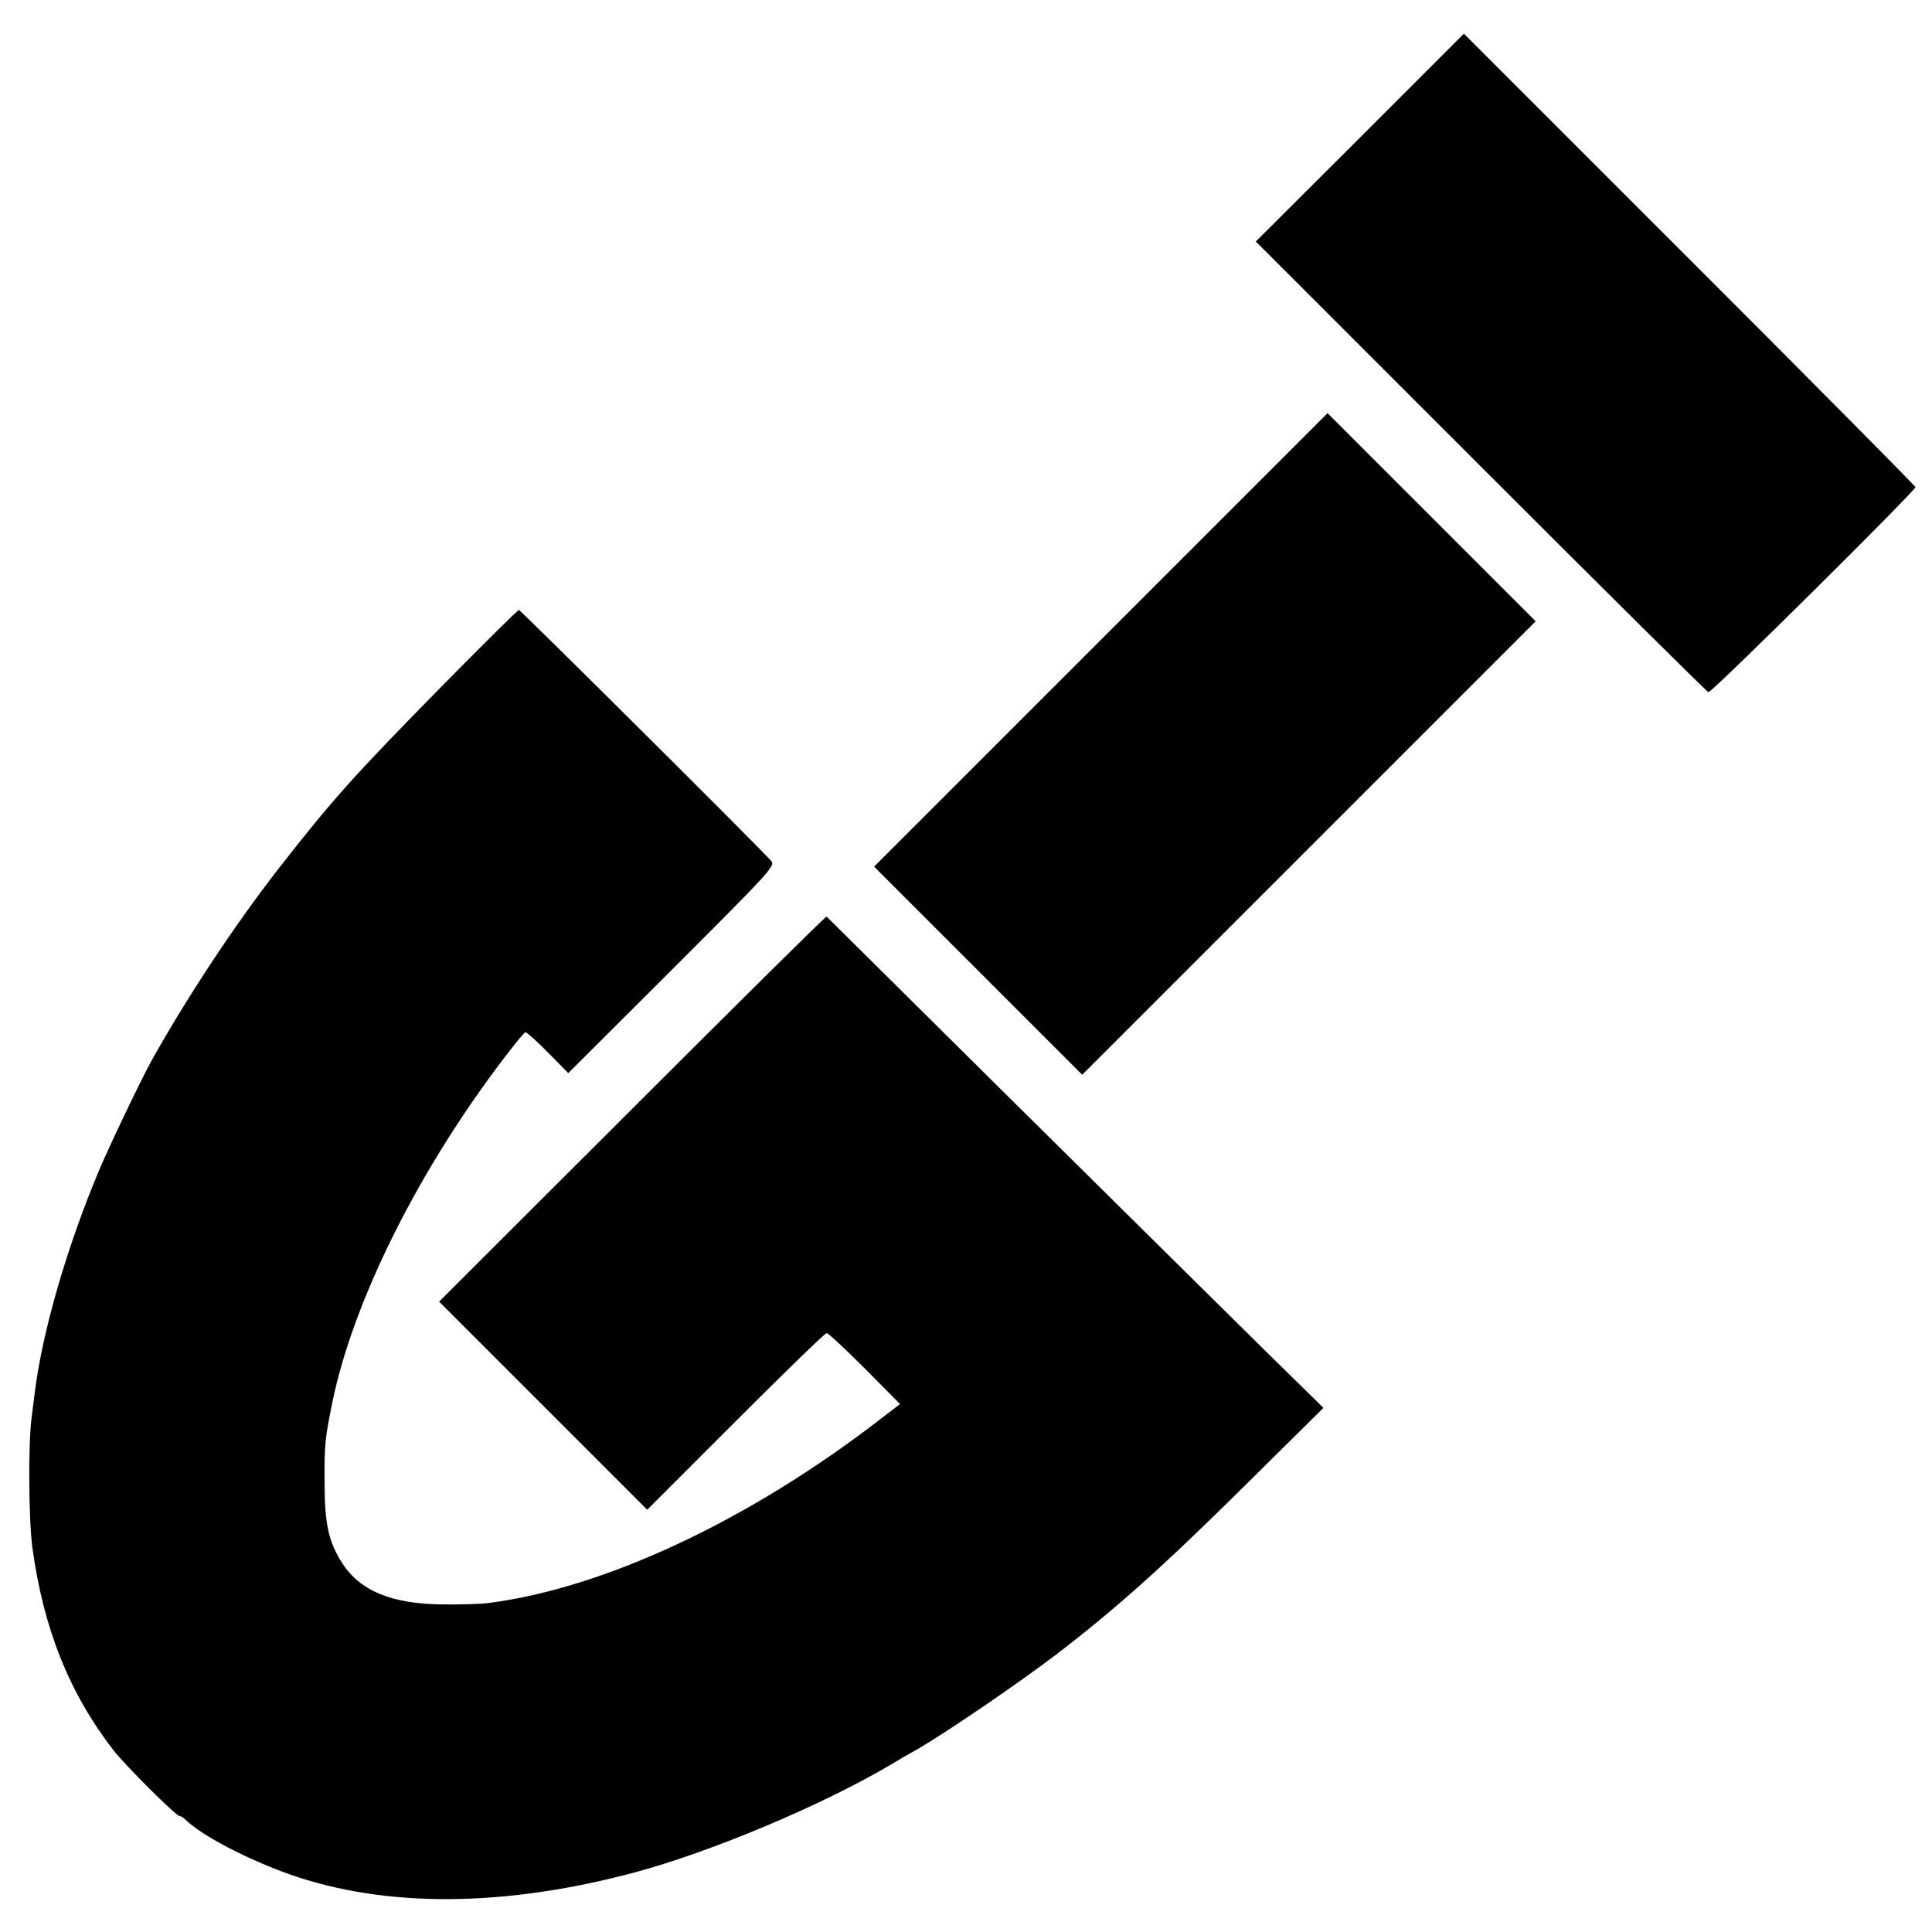
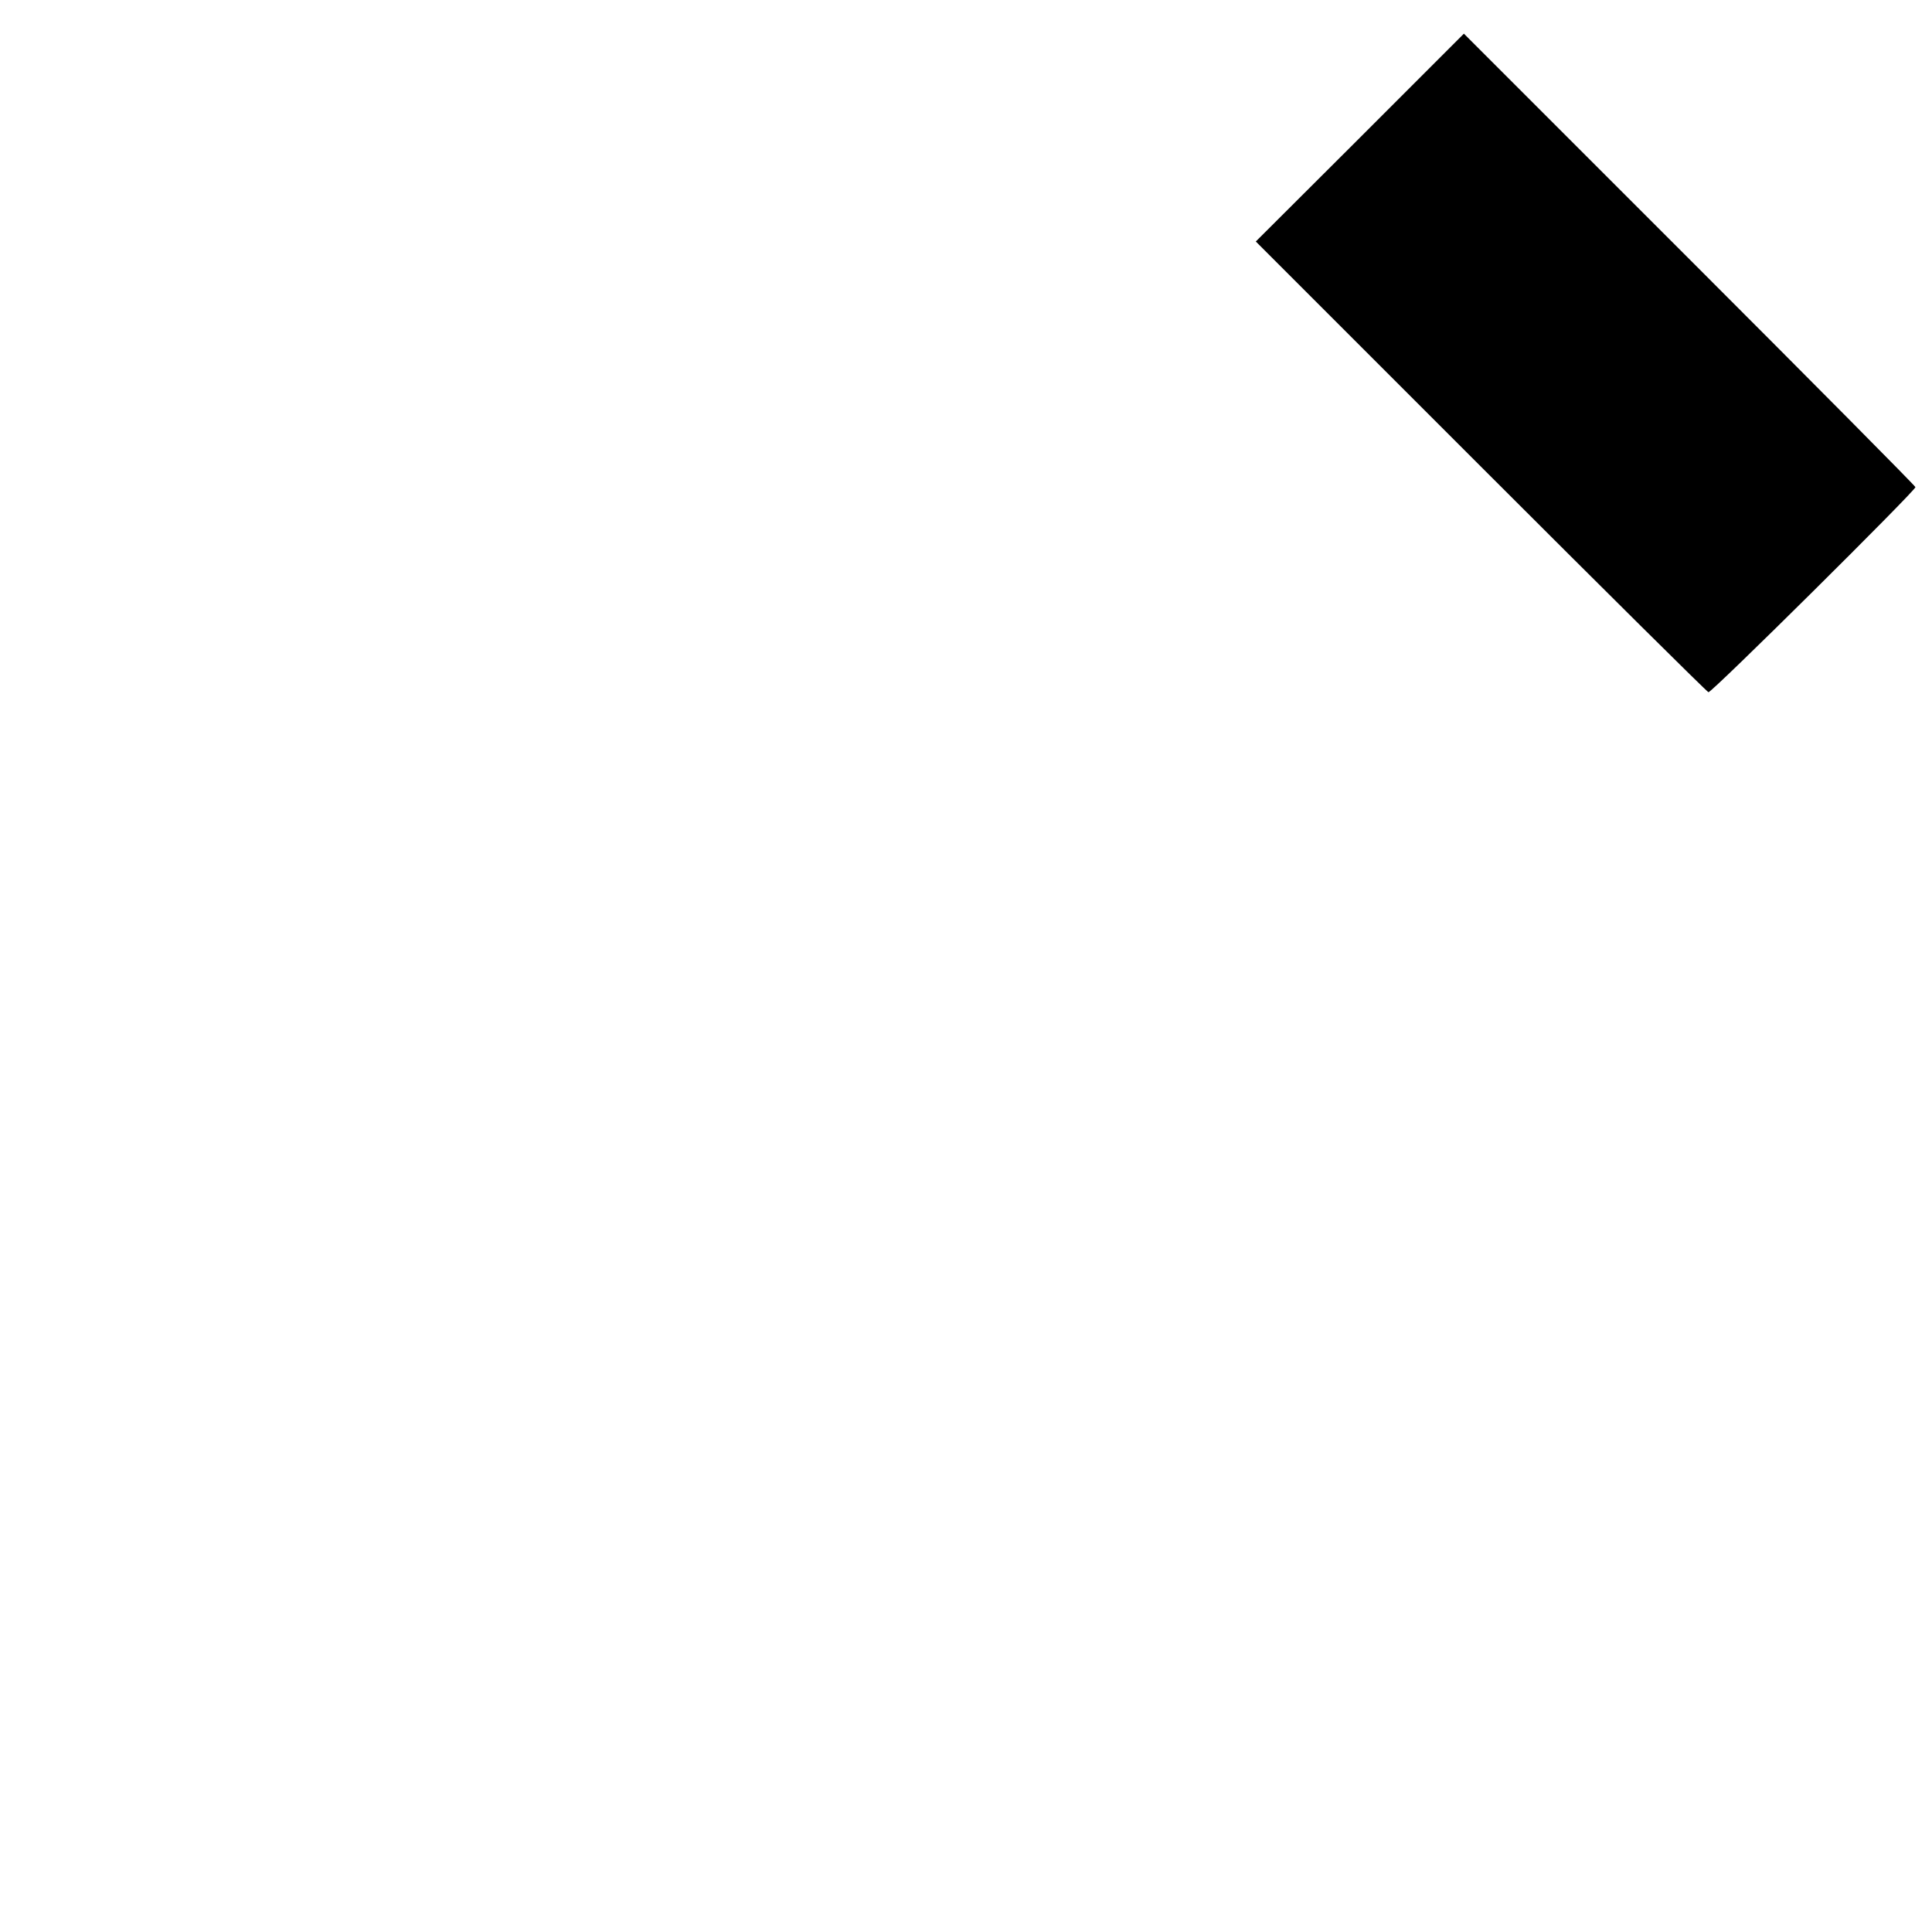
<svg xmlns="http://www.w3.org/2000/svg" version="1.0" width="700pt" height="700pt" viewBox="0 0 700 700" preserveAspectRatio="xMidYMid meet">
  <g transform="translate(0,700) scale(0.1,-0.1)" fill="#000000" stroke="none">
    <path d="M4927 6501 l-377 -376 815 -815 c448 -448 819 -816 825 -818 10 -4 750 730 750 743 0 4 -368 375 -818 825 l-818 818 -377 -377z" />
-     <path d="M3989 4682 l-822 -822 377 -377 377 -377 821 821 822 822 -377 377 -377 377 -821 -821z" />
-     <path d="M1605 4518 c-326 -332 -397 -411 -594 -663 -162 -208 -332 -466 -462 -698 -38 -69 -154 -311 -192 -402 -115 -275 -203 -577 -231 -800 -3 -22 -8 -65 -12 -95 -12 -100 -10 -363 3 -465 40 -294 133 -528 293 -735 44 -57 228 -240 241 -240 4 0 14 -6 21 -13 59 -58 223 -143 377 -198 347 -122 777 -120 1251 7 279 75 683 245 932 393 14 9 57 34 95 55 106 62 363 237 502 343 215 165 385 317 681 610 l285 282 -222 218 c-122 120 -526 520 -898 888 -372 369 -678 672 -680 674 -3 2 -319 -311 -704 -696 l-700 -699 377 -377 377 -377 320 320 c176 176 324 320 330 320 6 0 68 -58 138 -128 l128 -129 -78 -60 c-472 -363 -993 -607 -1413 -661 -30 -4 -107 -6 -170 -5 -183 2 -297 50 -361 151 -49 77 -63 142 -63 292 -1 139 2 161 29 293 73 352 294 803 590 1202 55 74 104 135 109 135 5 0 42 -33 82 -74 l73 -74 376 375 c367 367 375 376 358 395 -55 61 -907 908 -913 908 -4 0 -128 -123 -275 -272z" />
+     <path d="M3989 4682 z" />
  </g>
</svg>